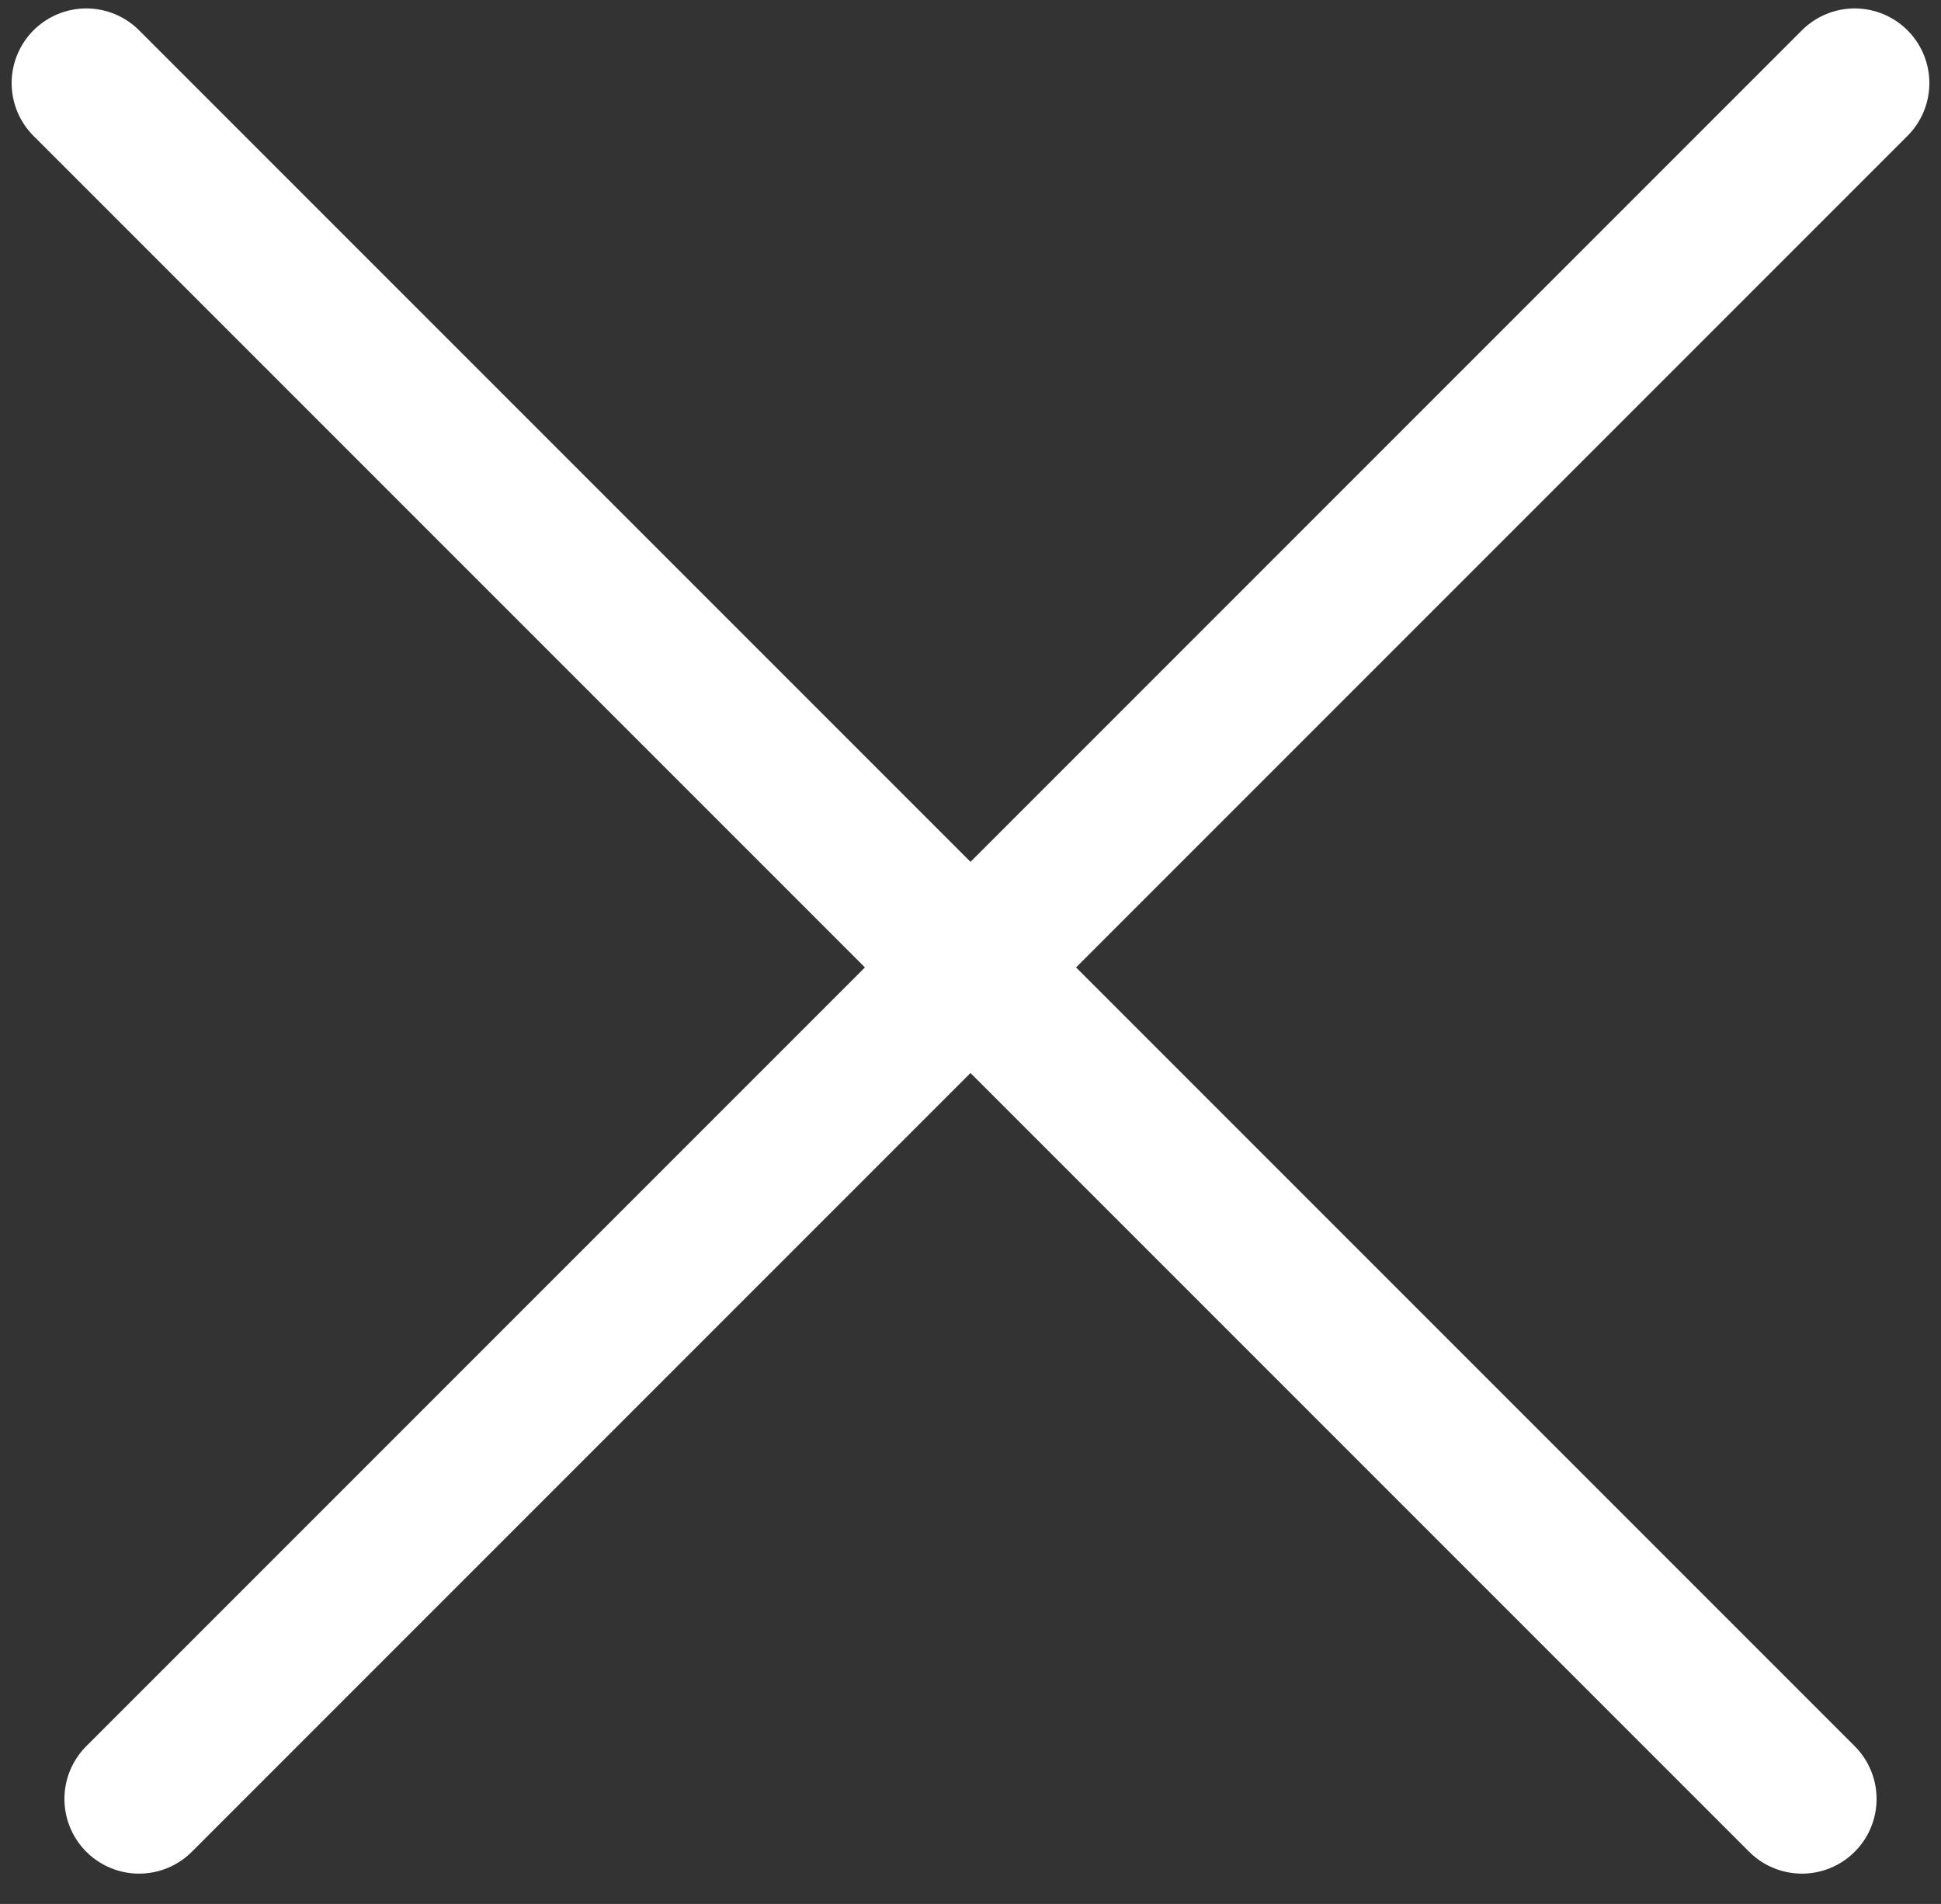
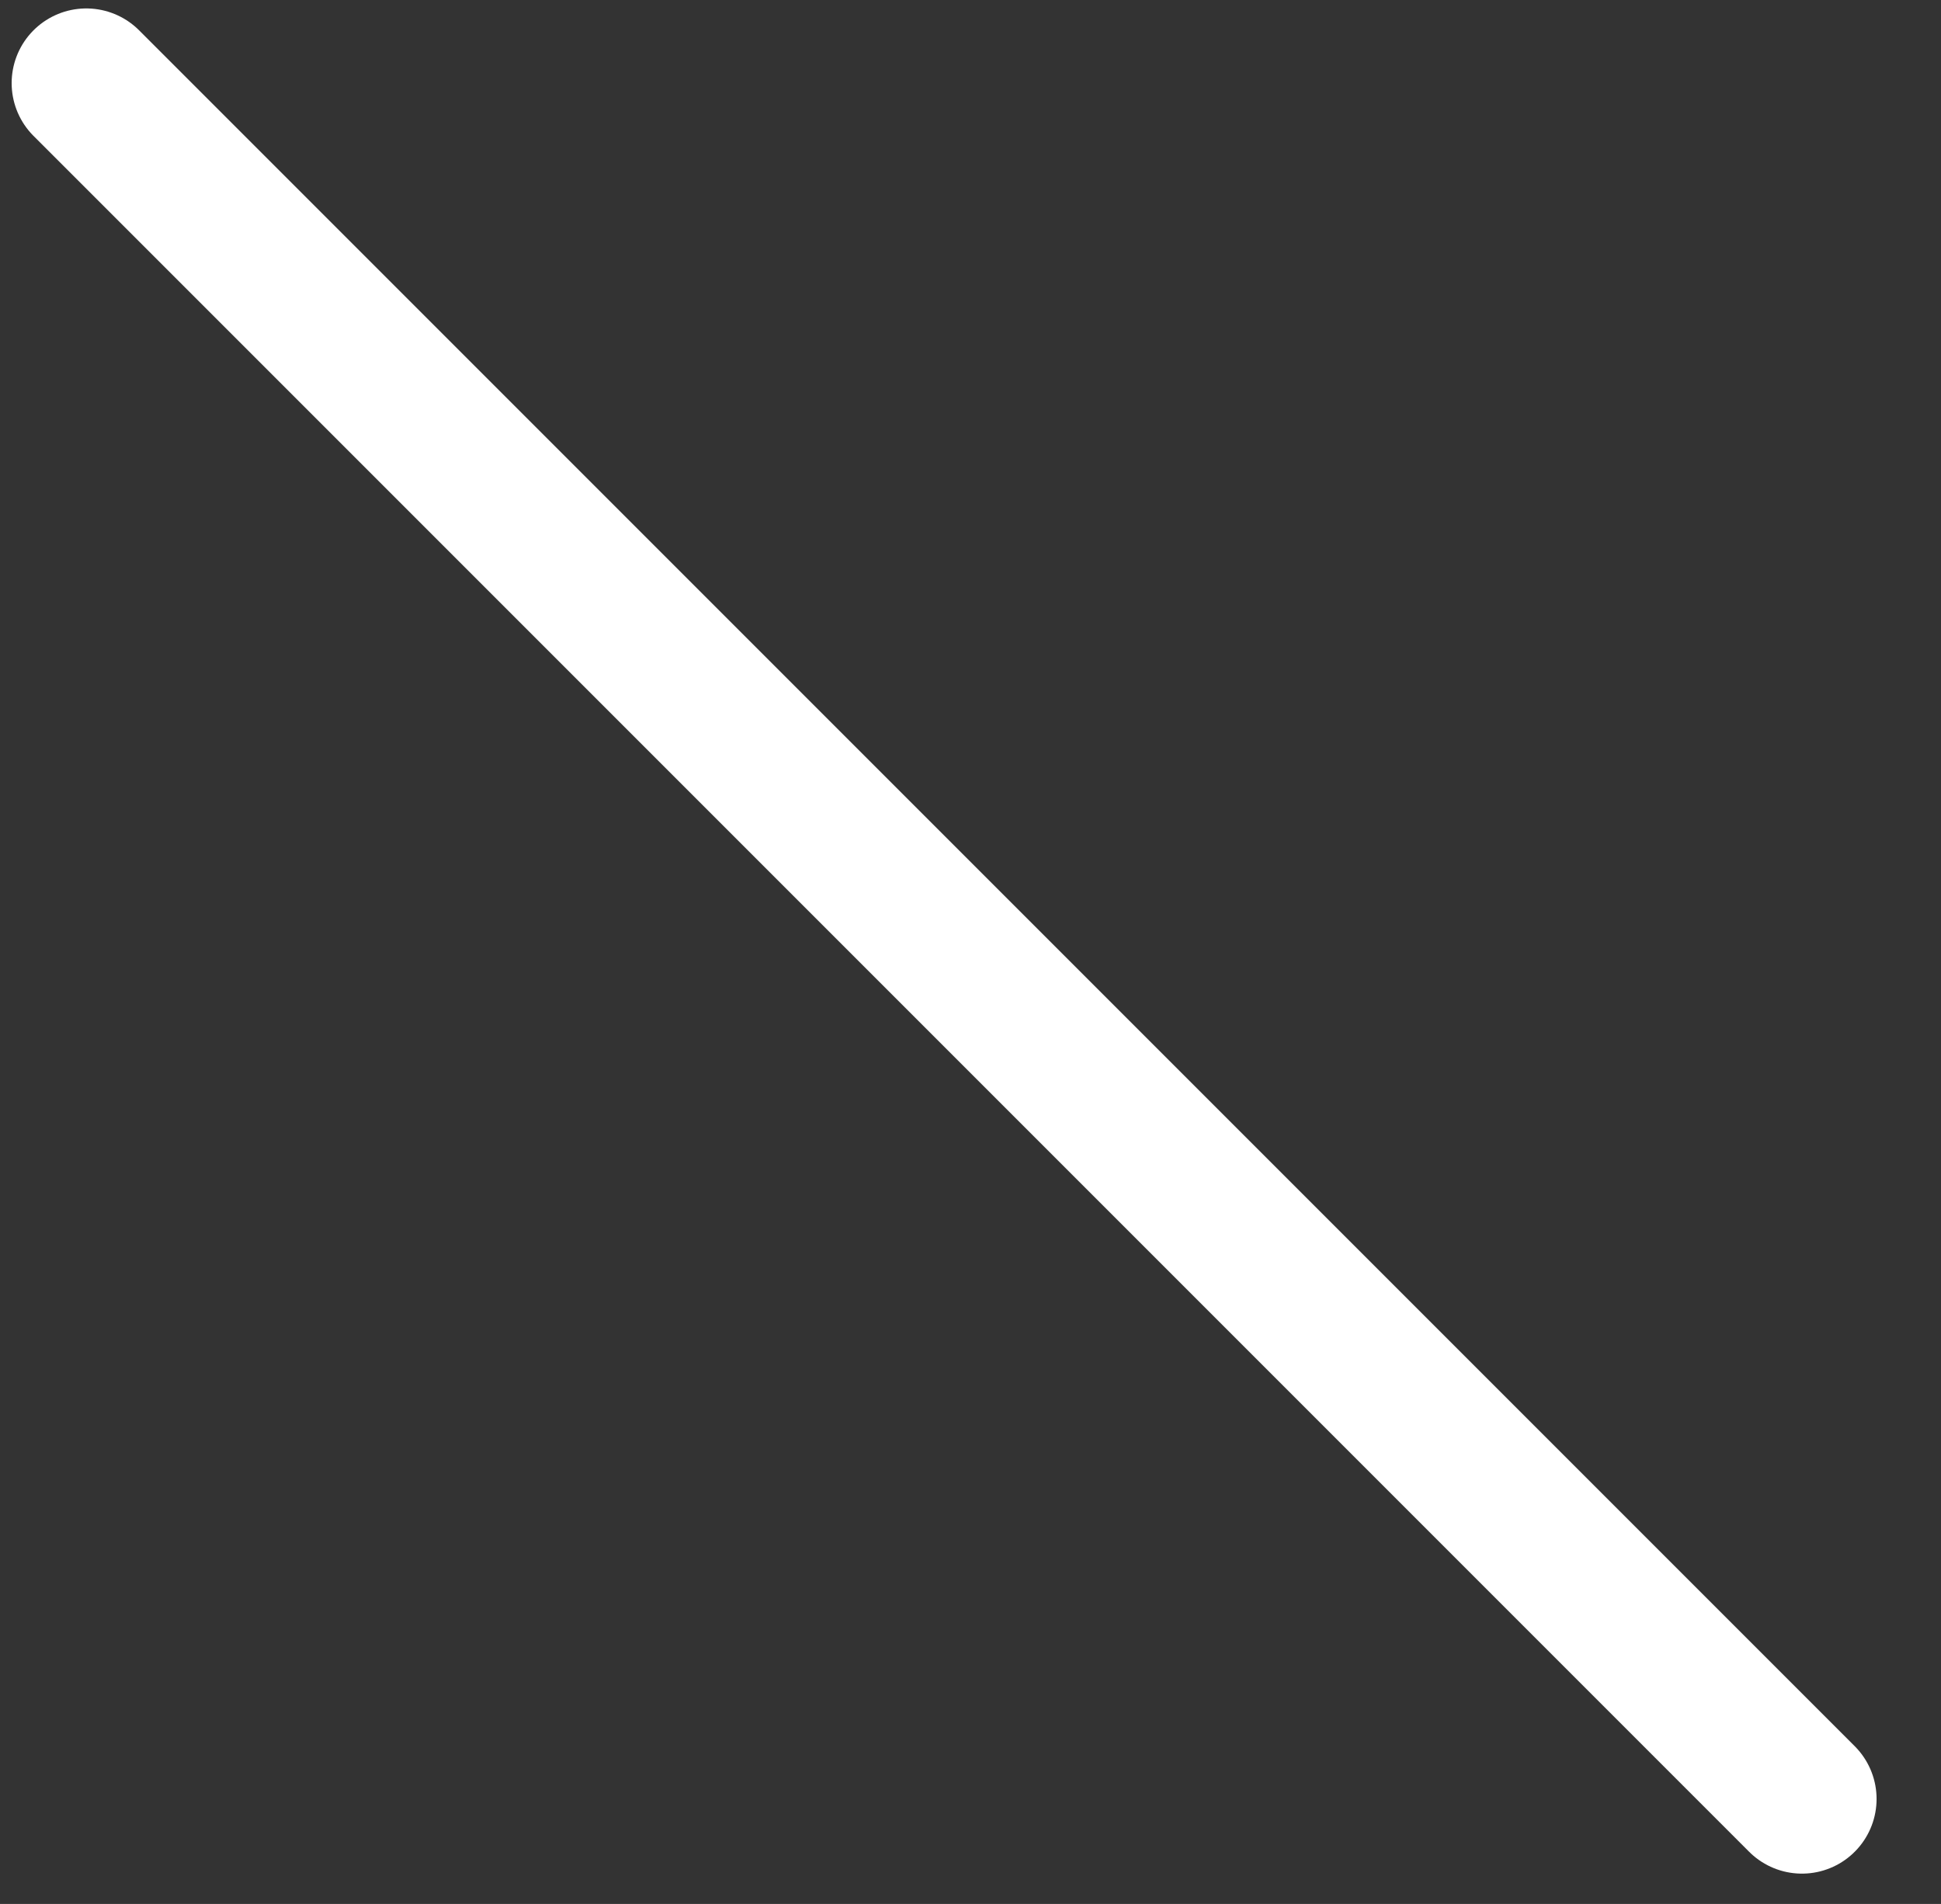
<svg xmlns="http://www.w3.org/2000/svg" width="52" height="51" viewBox="0 0 52 51" fill="none">
  <rect x="0" y="0" width="52" height="51" fill="#333333" stroke="none" />
-   <path d="M49.688 2.226L3.726 48.188" stroke="white" stroke-width="4" stroke-linecap="round" />
  <path d="M48.274 48.188L2.312 2.226" stroke="white" stroke-width="4" stroke-linecap="round" />
</svg>